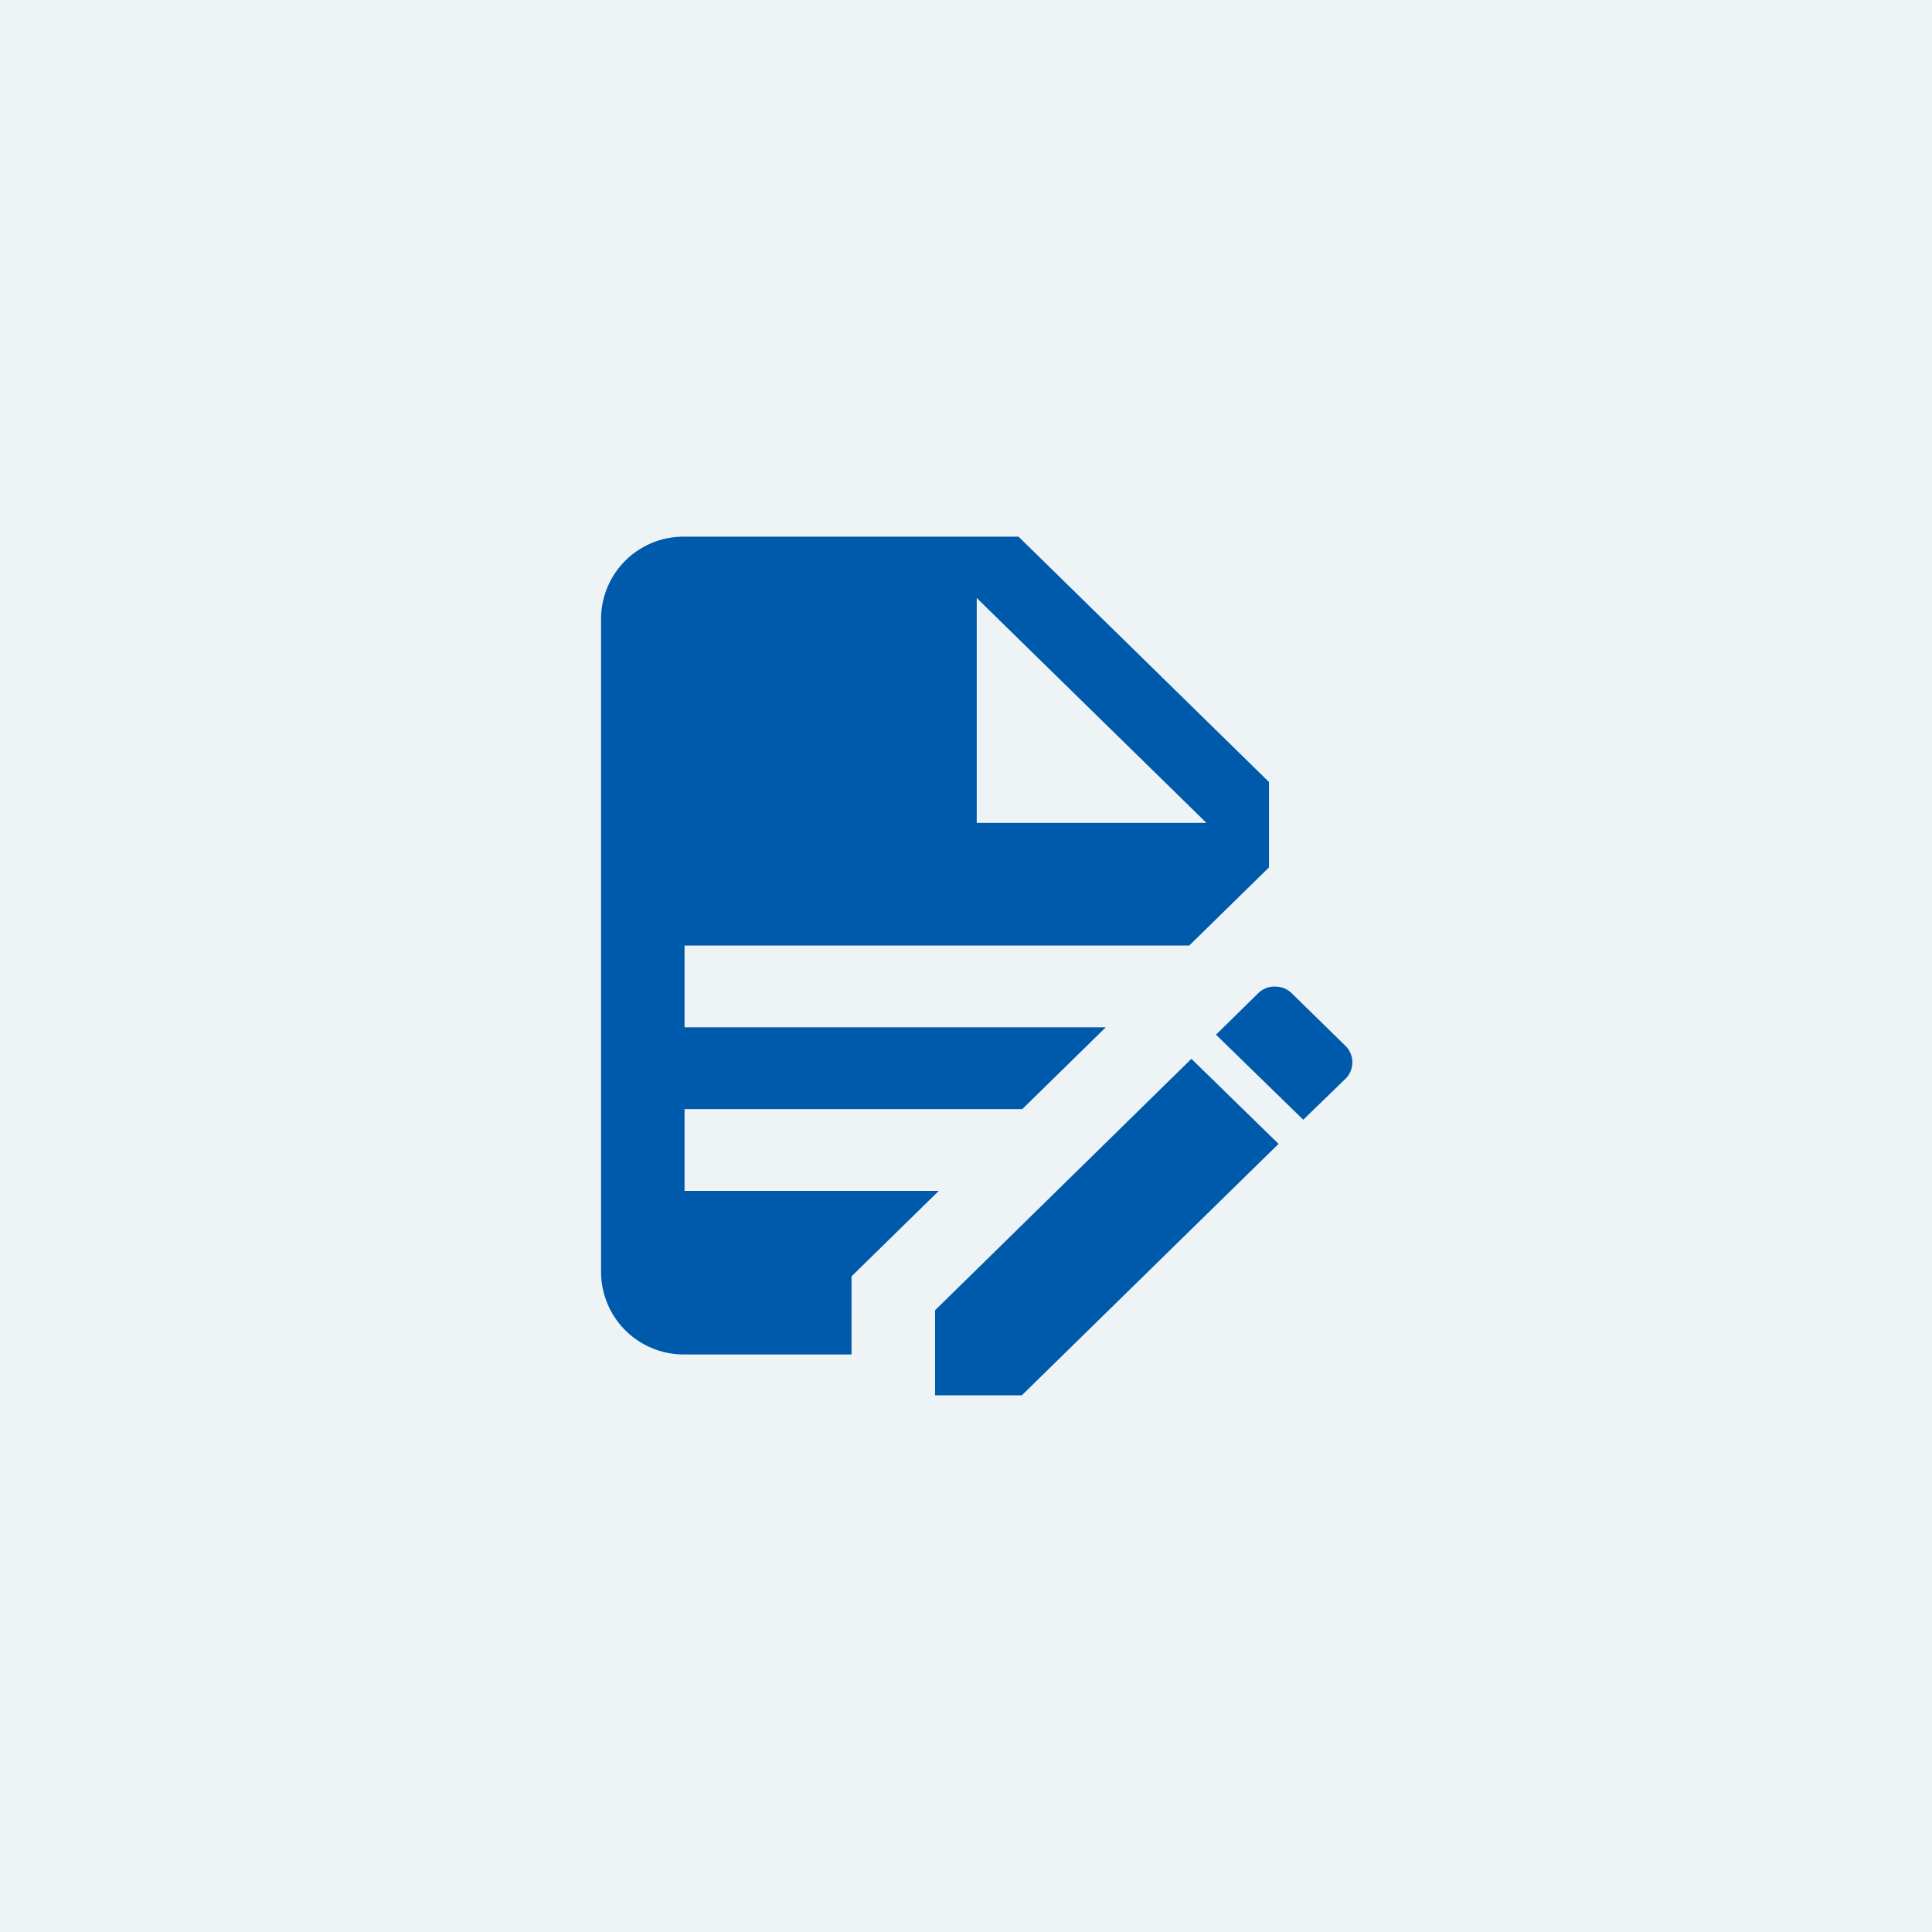
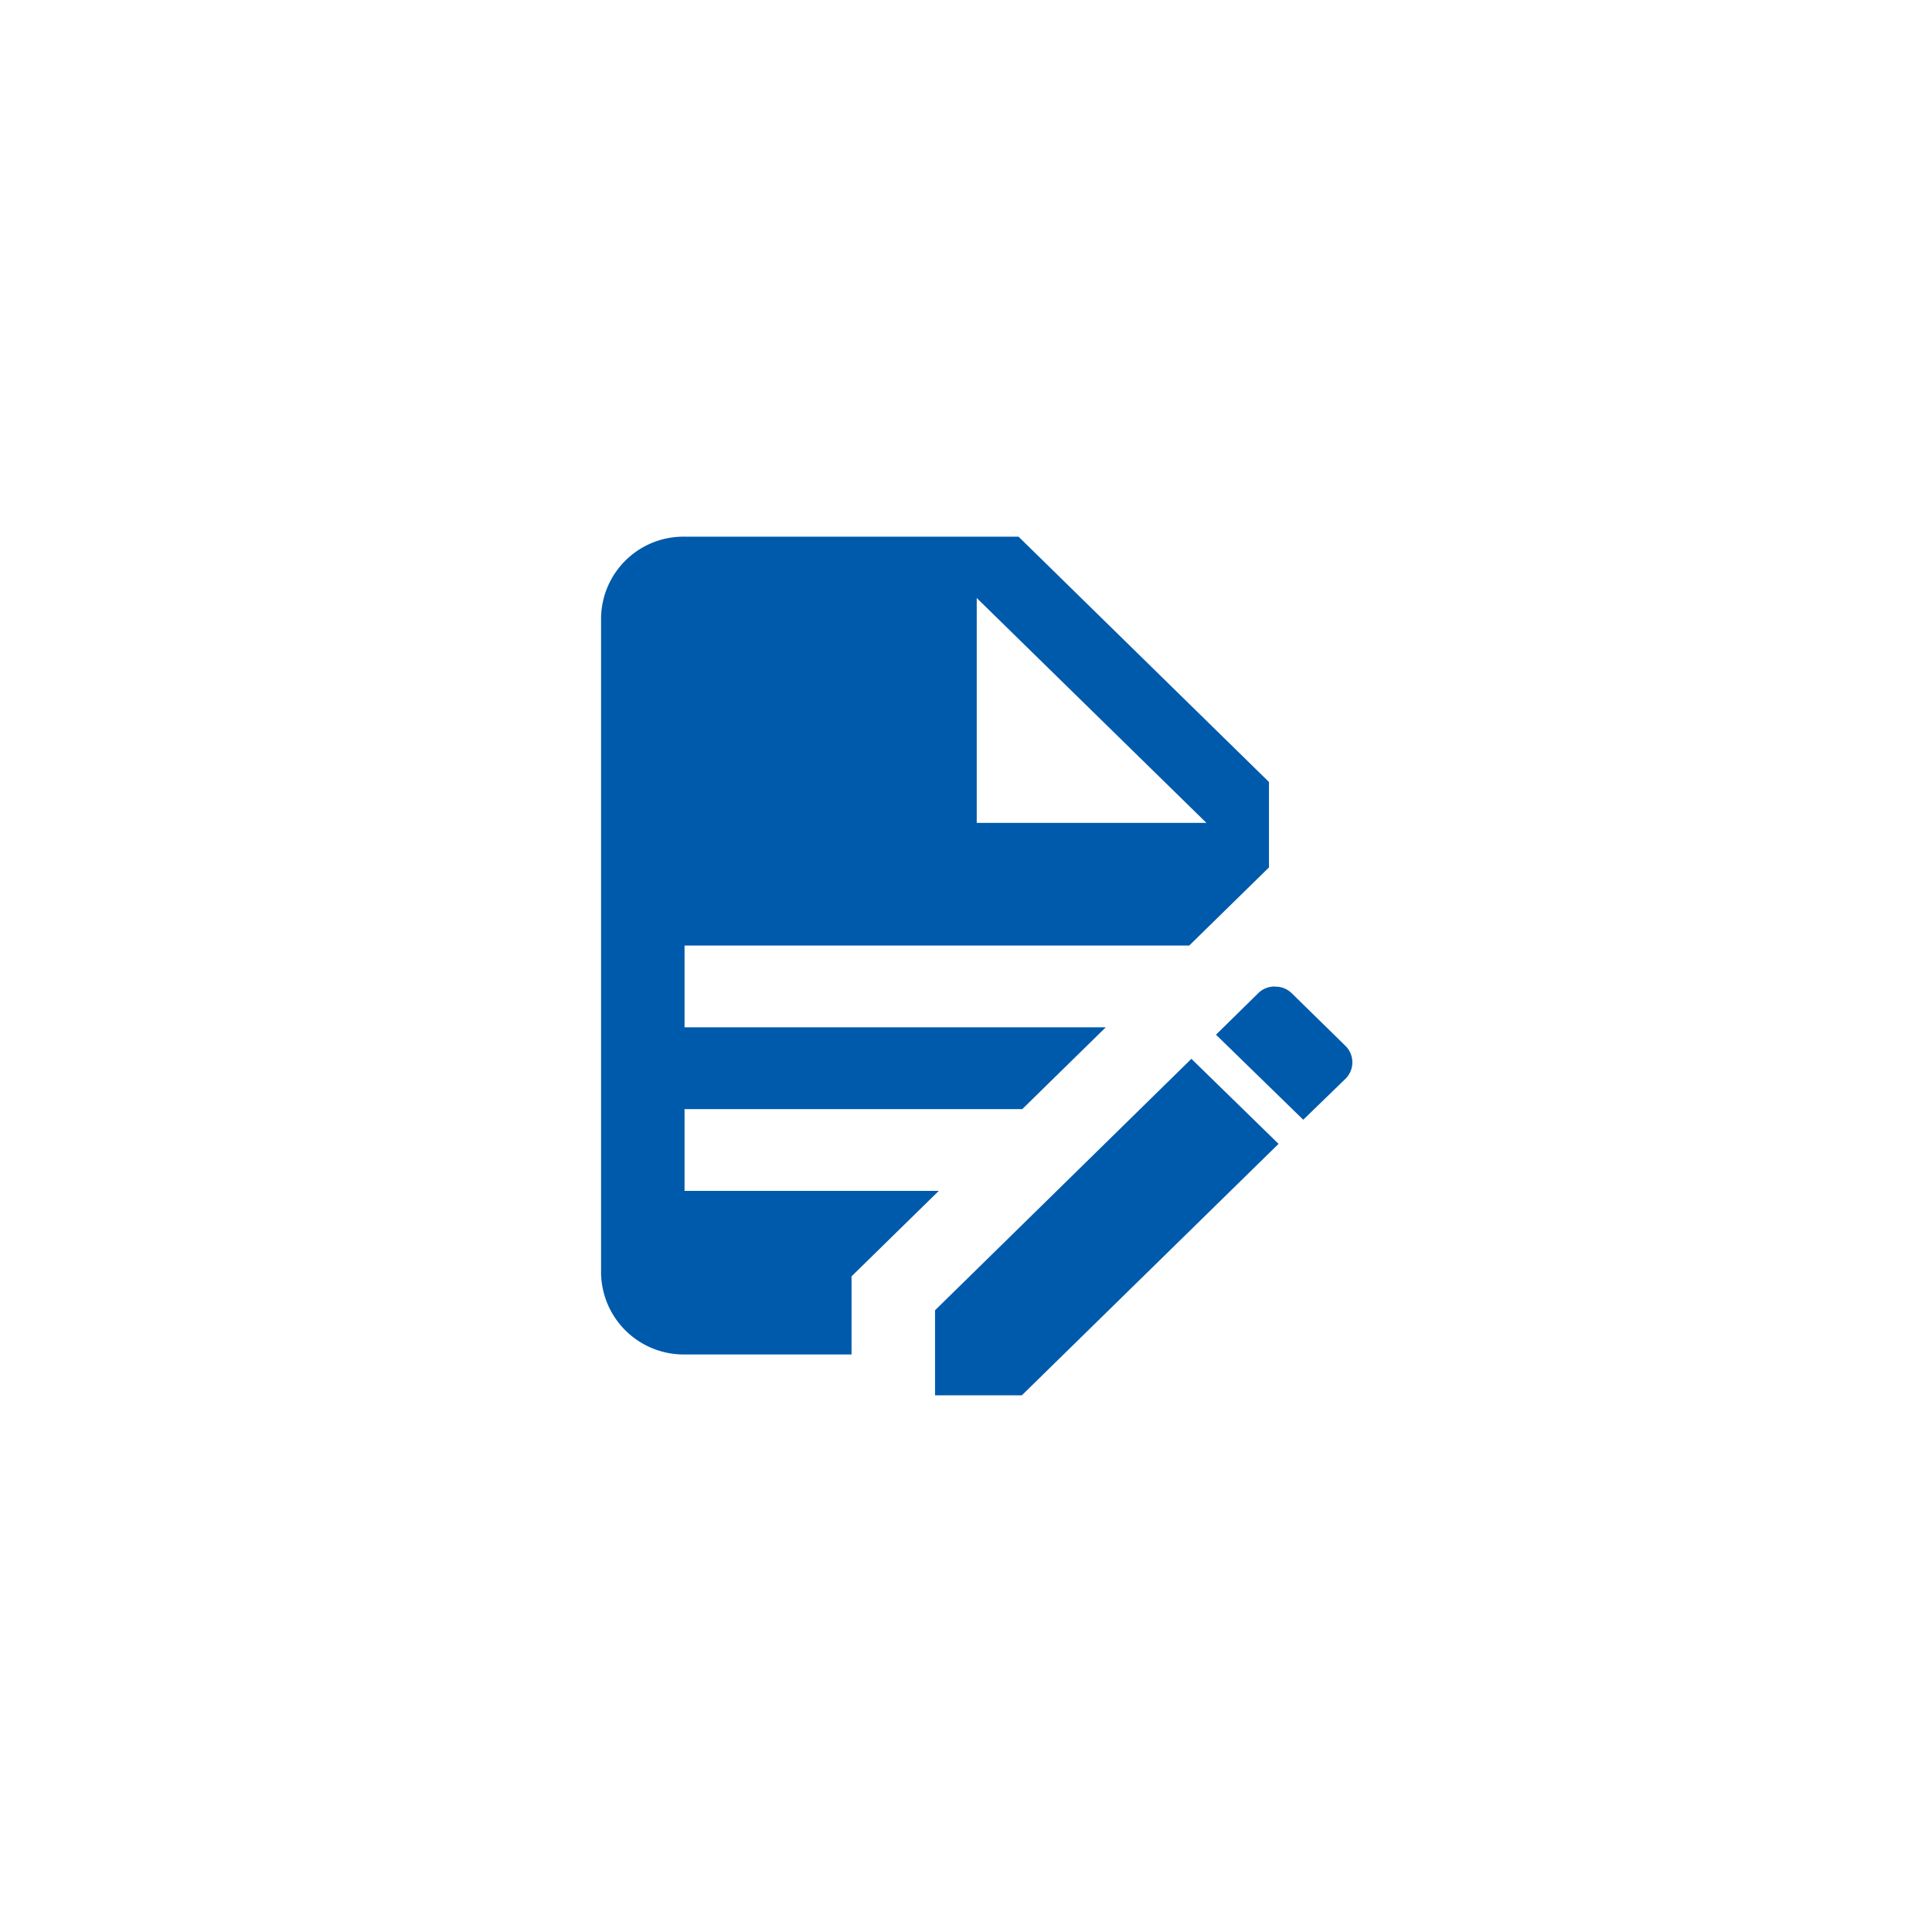
<svg xmlns="http://www.w3.org/2000/svg" width="90" height="90" viewBox="0 0 90 90">
  <g id="グループ_240" data-name="グループ 240" transform="translate(-243 -6860)">
    <g id="thum">
-       <rect id="長方形_5394" data-name="長方形 5394" width="90" height="90" transform="translate(243 6860)" fill="#eef4f6" />
-     </g>
+       </g>
    <g id="contract" transform="translate(239 6869)">
      <path id="パス_35640" data-name="パス 35640" d="M35.889,16A3.837,3.837,0,0,0,32,19.81V50.286a3.85,3.85,0,0,0,3.889,3.81h7.779V50.457l4.064-3.981H35.889v-3.81H51.622l3.889-3.81H35.889v-3.81H59.4l3.714-3.638V27.429L51.447,16H35.889M49.5,18.857,60.2,29.333H49.5V18.857m13.9,18.1a1.082,1.082,0,0,0-.778.3L60.646,39.2l4.064,3.962,1.984-1.924a1.077,1.077,0,0,0,0-1.5l-2.528-2.476a1.069,1.069,0,0,0-.758-.3M59.5,40.324,47.558,52.038V56H51.6l11.96-11.714Z" fill="#005aab" />
    </g>
  </g>
</svg>